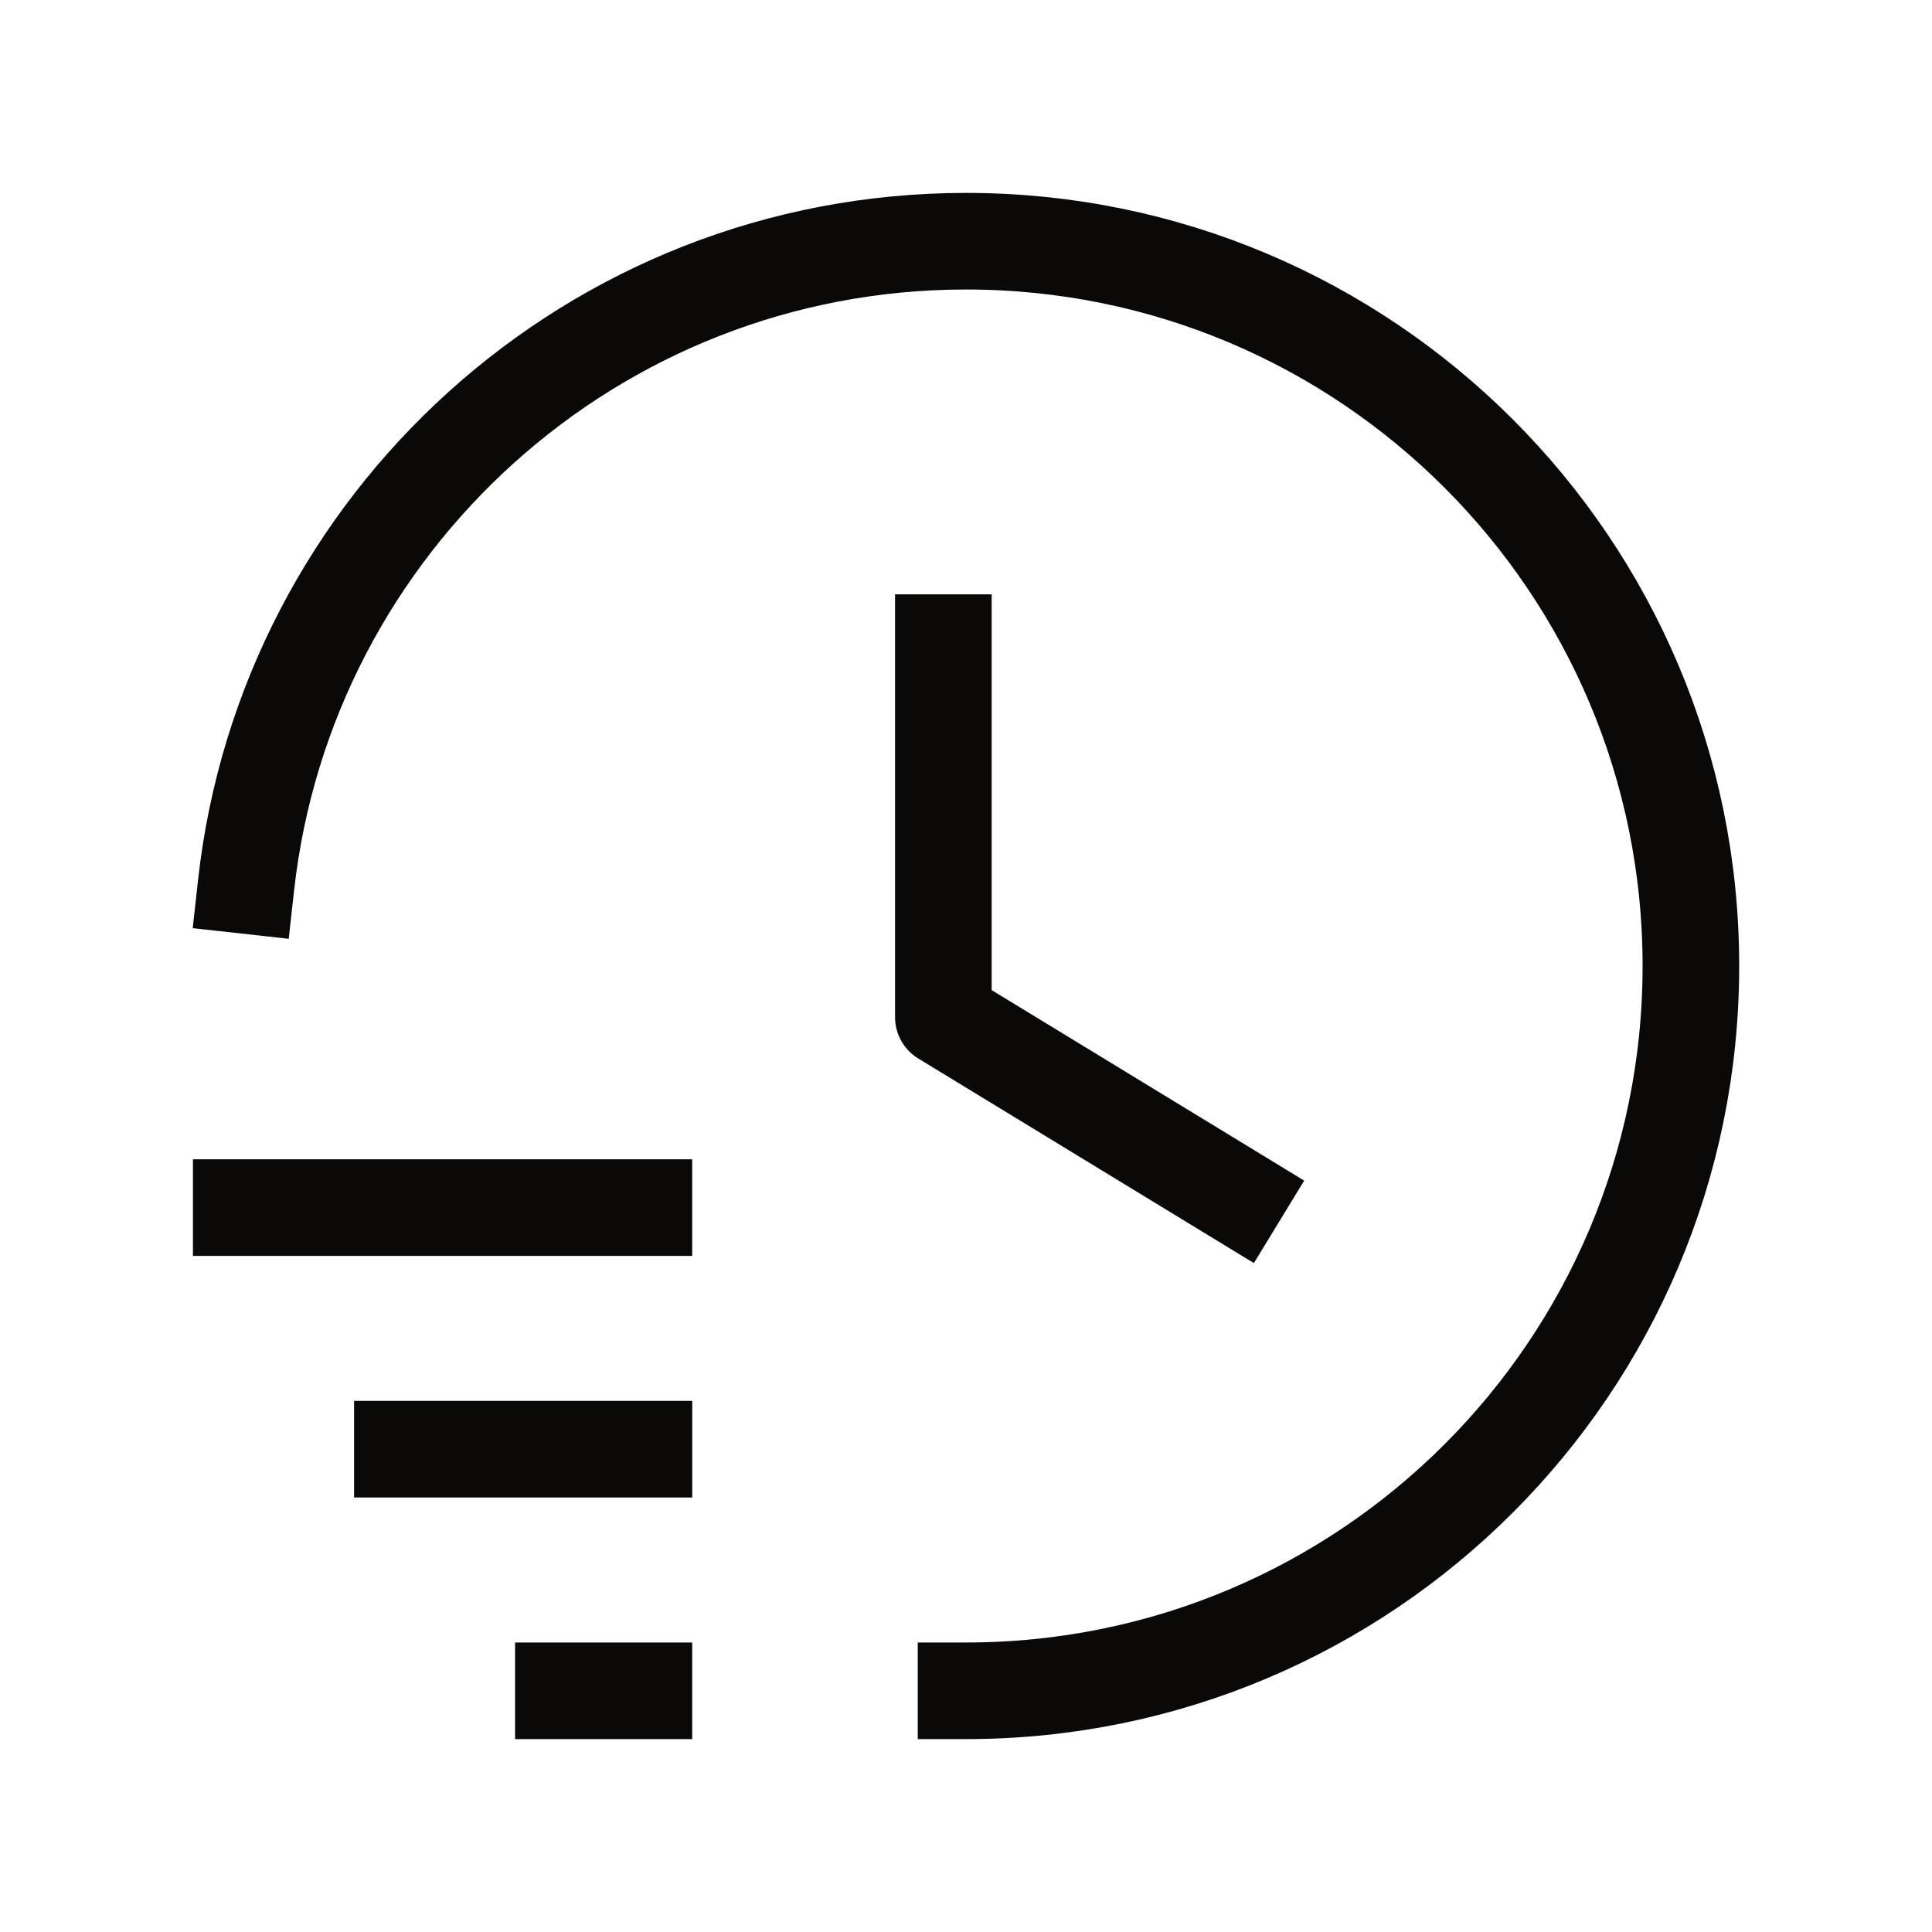
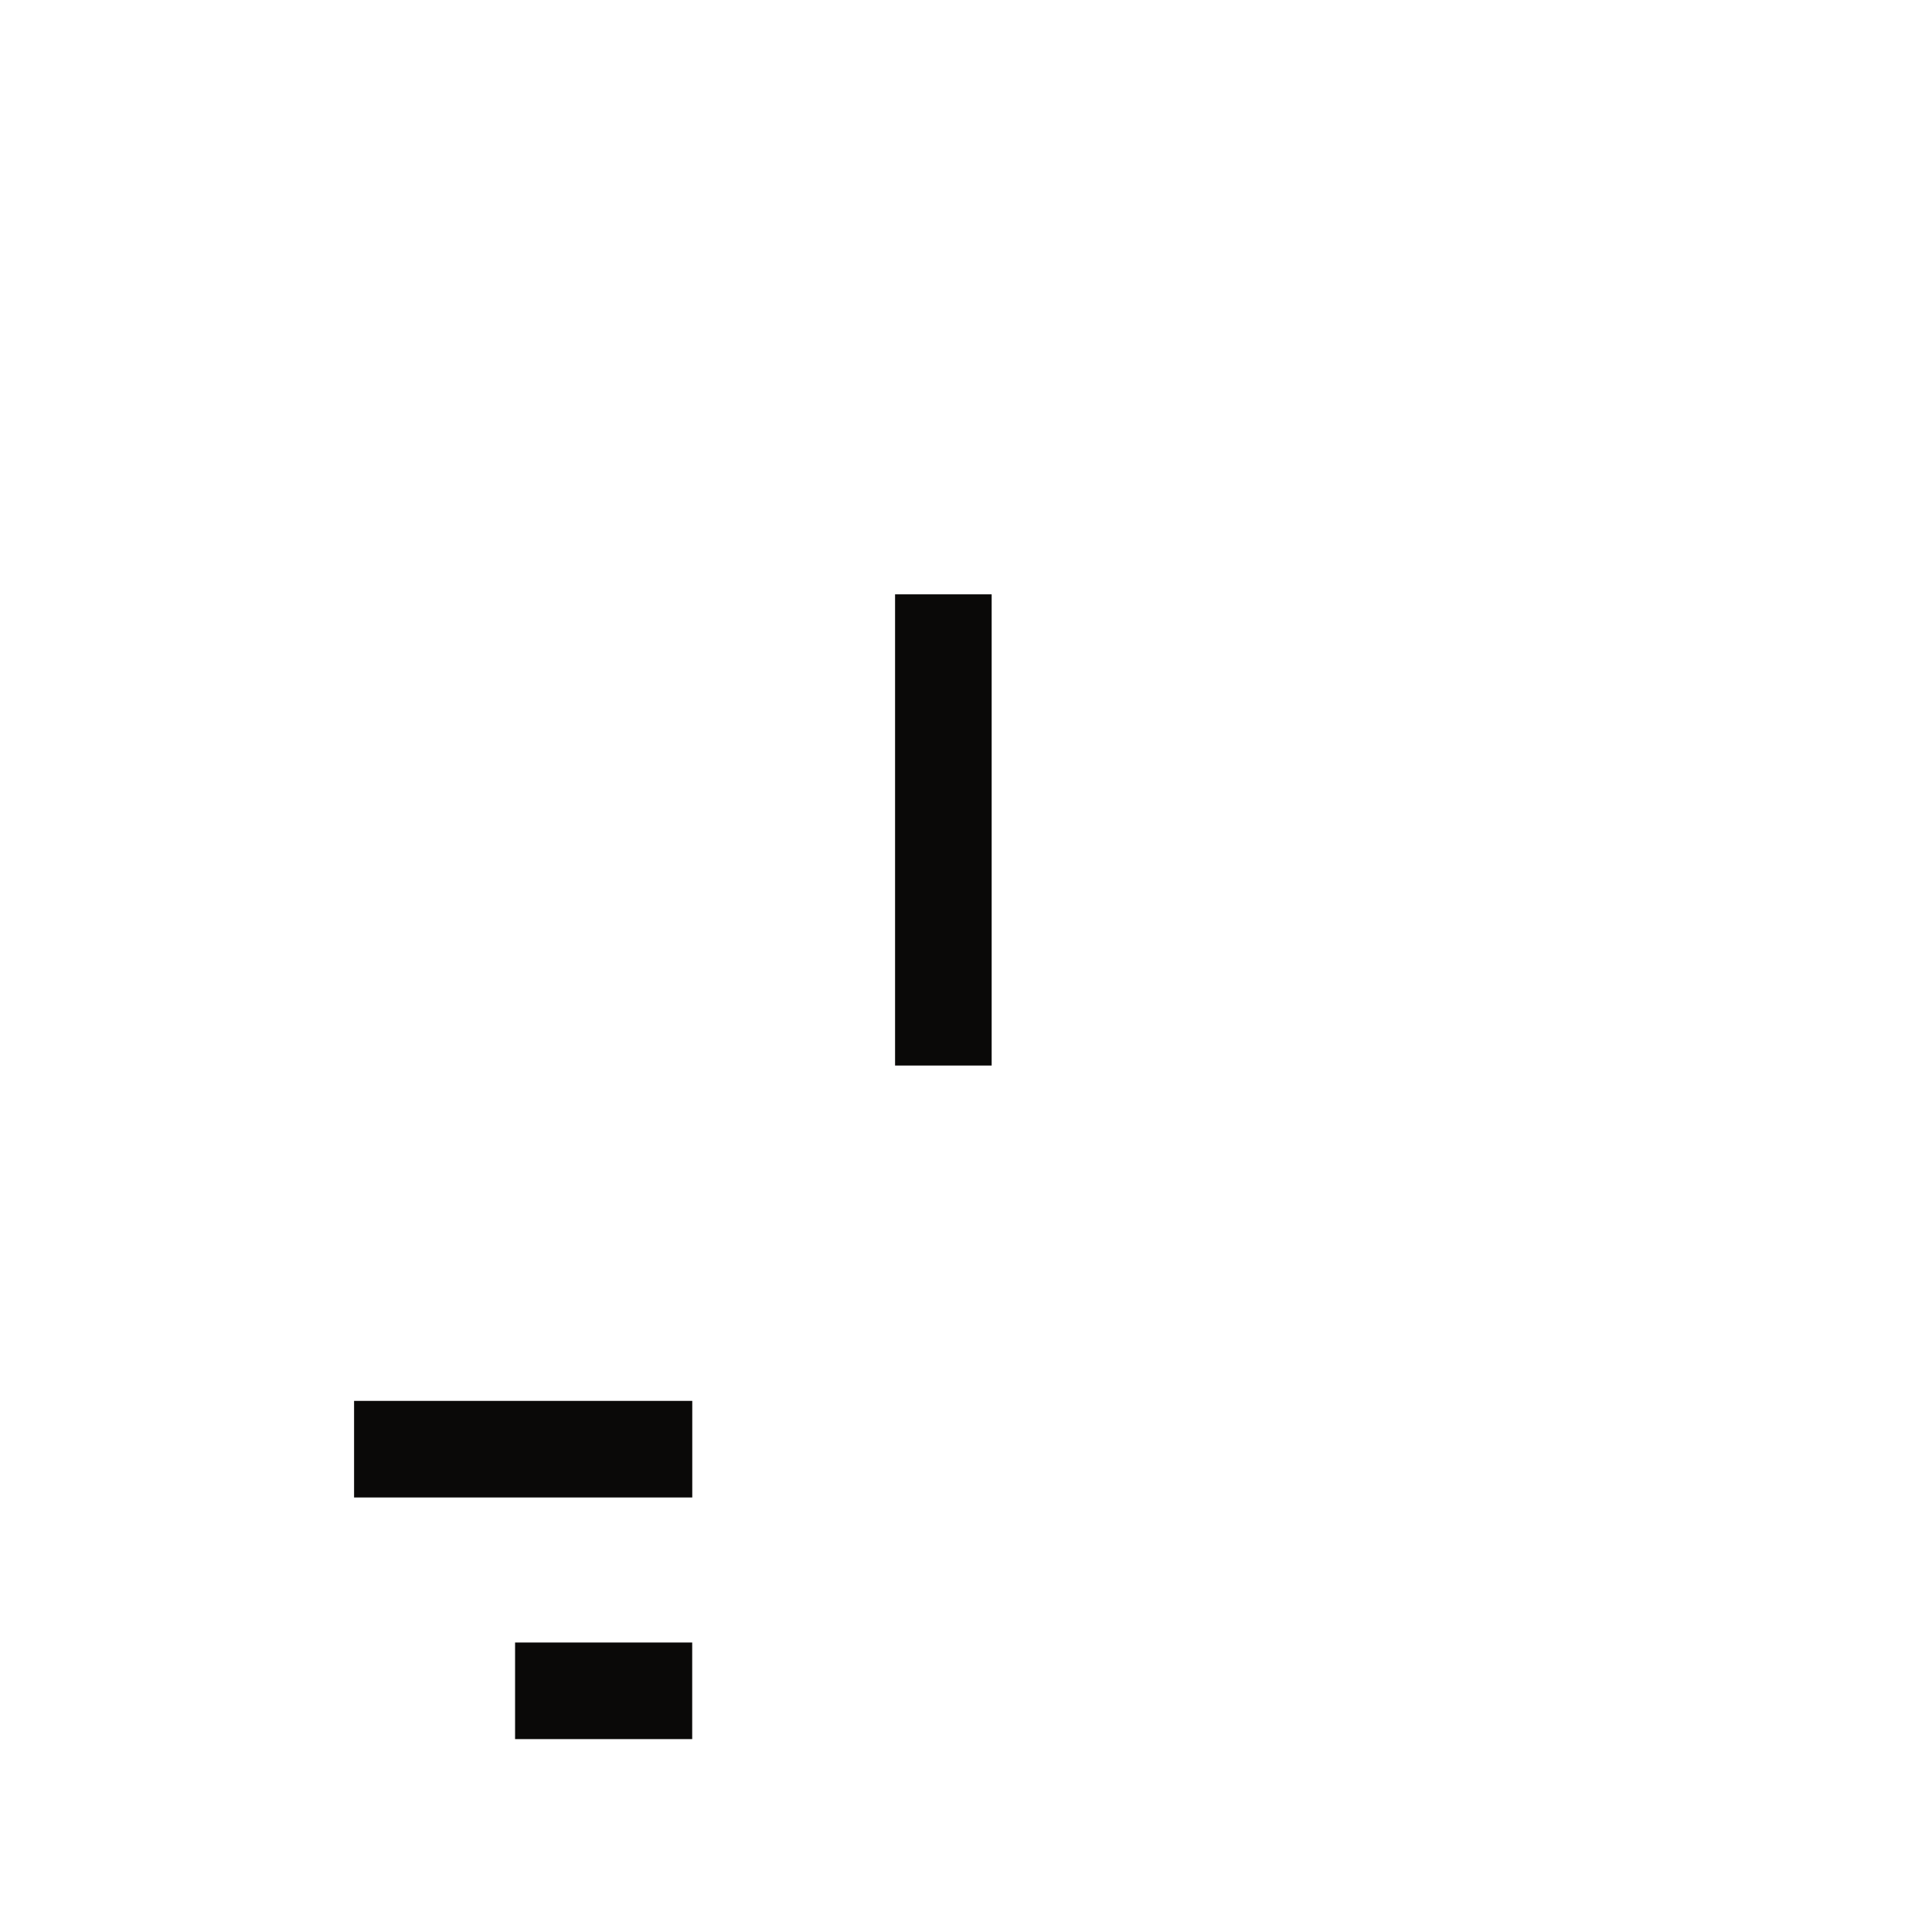
<svg xmlns="http://www.w3.org/2000/svg" width="60" height="60" viewBox="0 0 60 60" fill="none">
-   <path d="M7.492 37.503H19.997" stroke="#0A0908" stroke-width="3" stroke-linecap="square" stroke-linejoin="round" />
  <path d="M19.999 45.006H12.496" stroke="#0A0908" stroke-width="3" stroke-linecap="square" stroke-linejoin="round" />
  <path d="M19.997 52.509H17.496" stroke="#0A0908" stroke-width="3" stroke-linecap="square" stroke-linejoin="round" />
-   <path d="M29.297 19.958V31.591L38.441 37.165" stroke="#0A0908" stroke-width="3" stroke-linecap="square" stroke-linejoin="round" />
-   <path d="M7.641 27.499C8.886 16.247 18.418 7.491 30.002 7.491C42.435 7.491 52.512 17.567 52.512 30C52.512 42.433 42.435 52.509 30.002 52.509" stroke="#0A0908" stroke-width="3" stroke-linecap="square" stroke-linejoin="round" />
+   <path d="M29.297 19.958V31.591" stroke="#0A0908" stroke-width="3" stroke-linecap="square" stroke-linejoin="round" />
</svg>